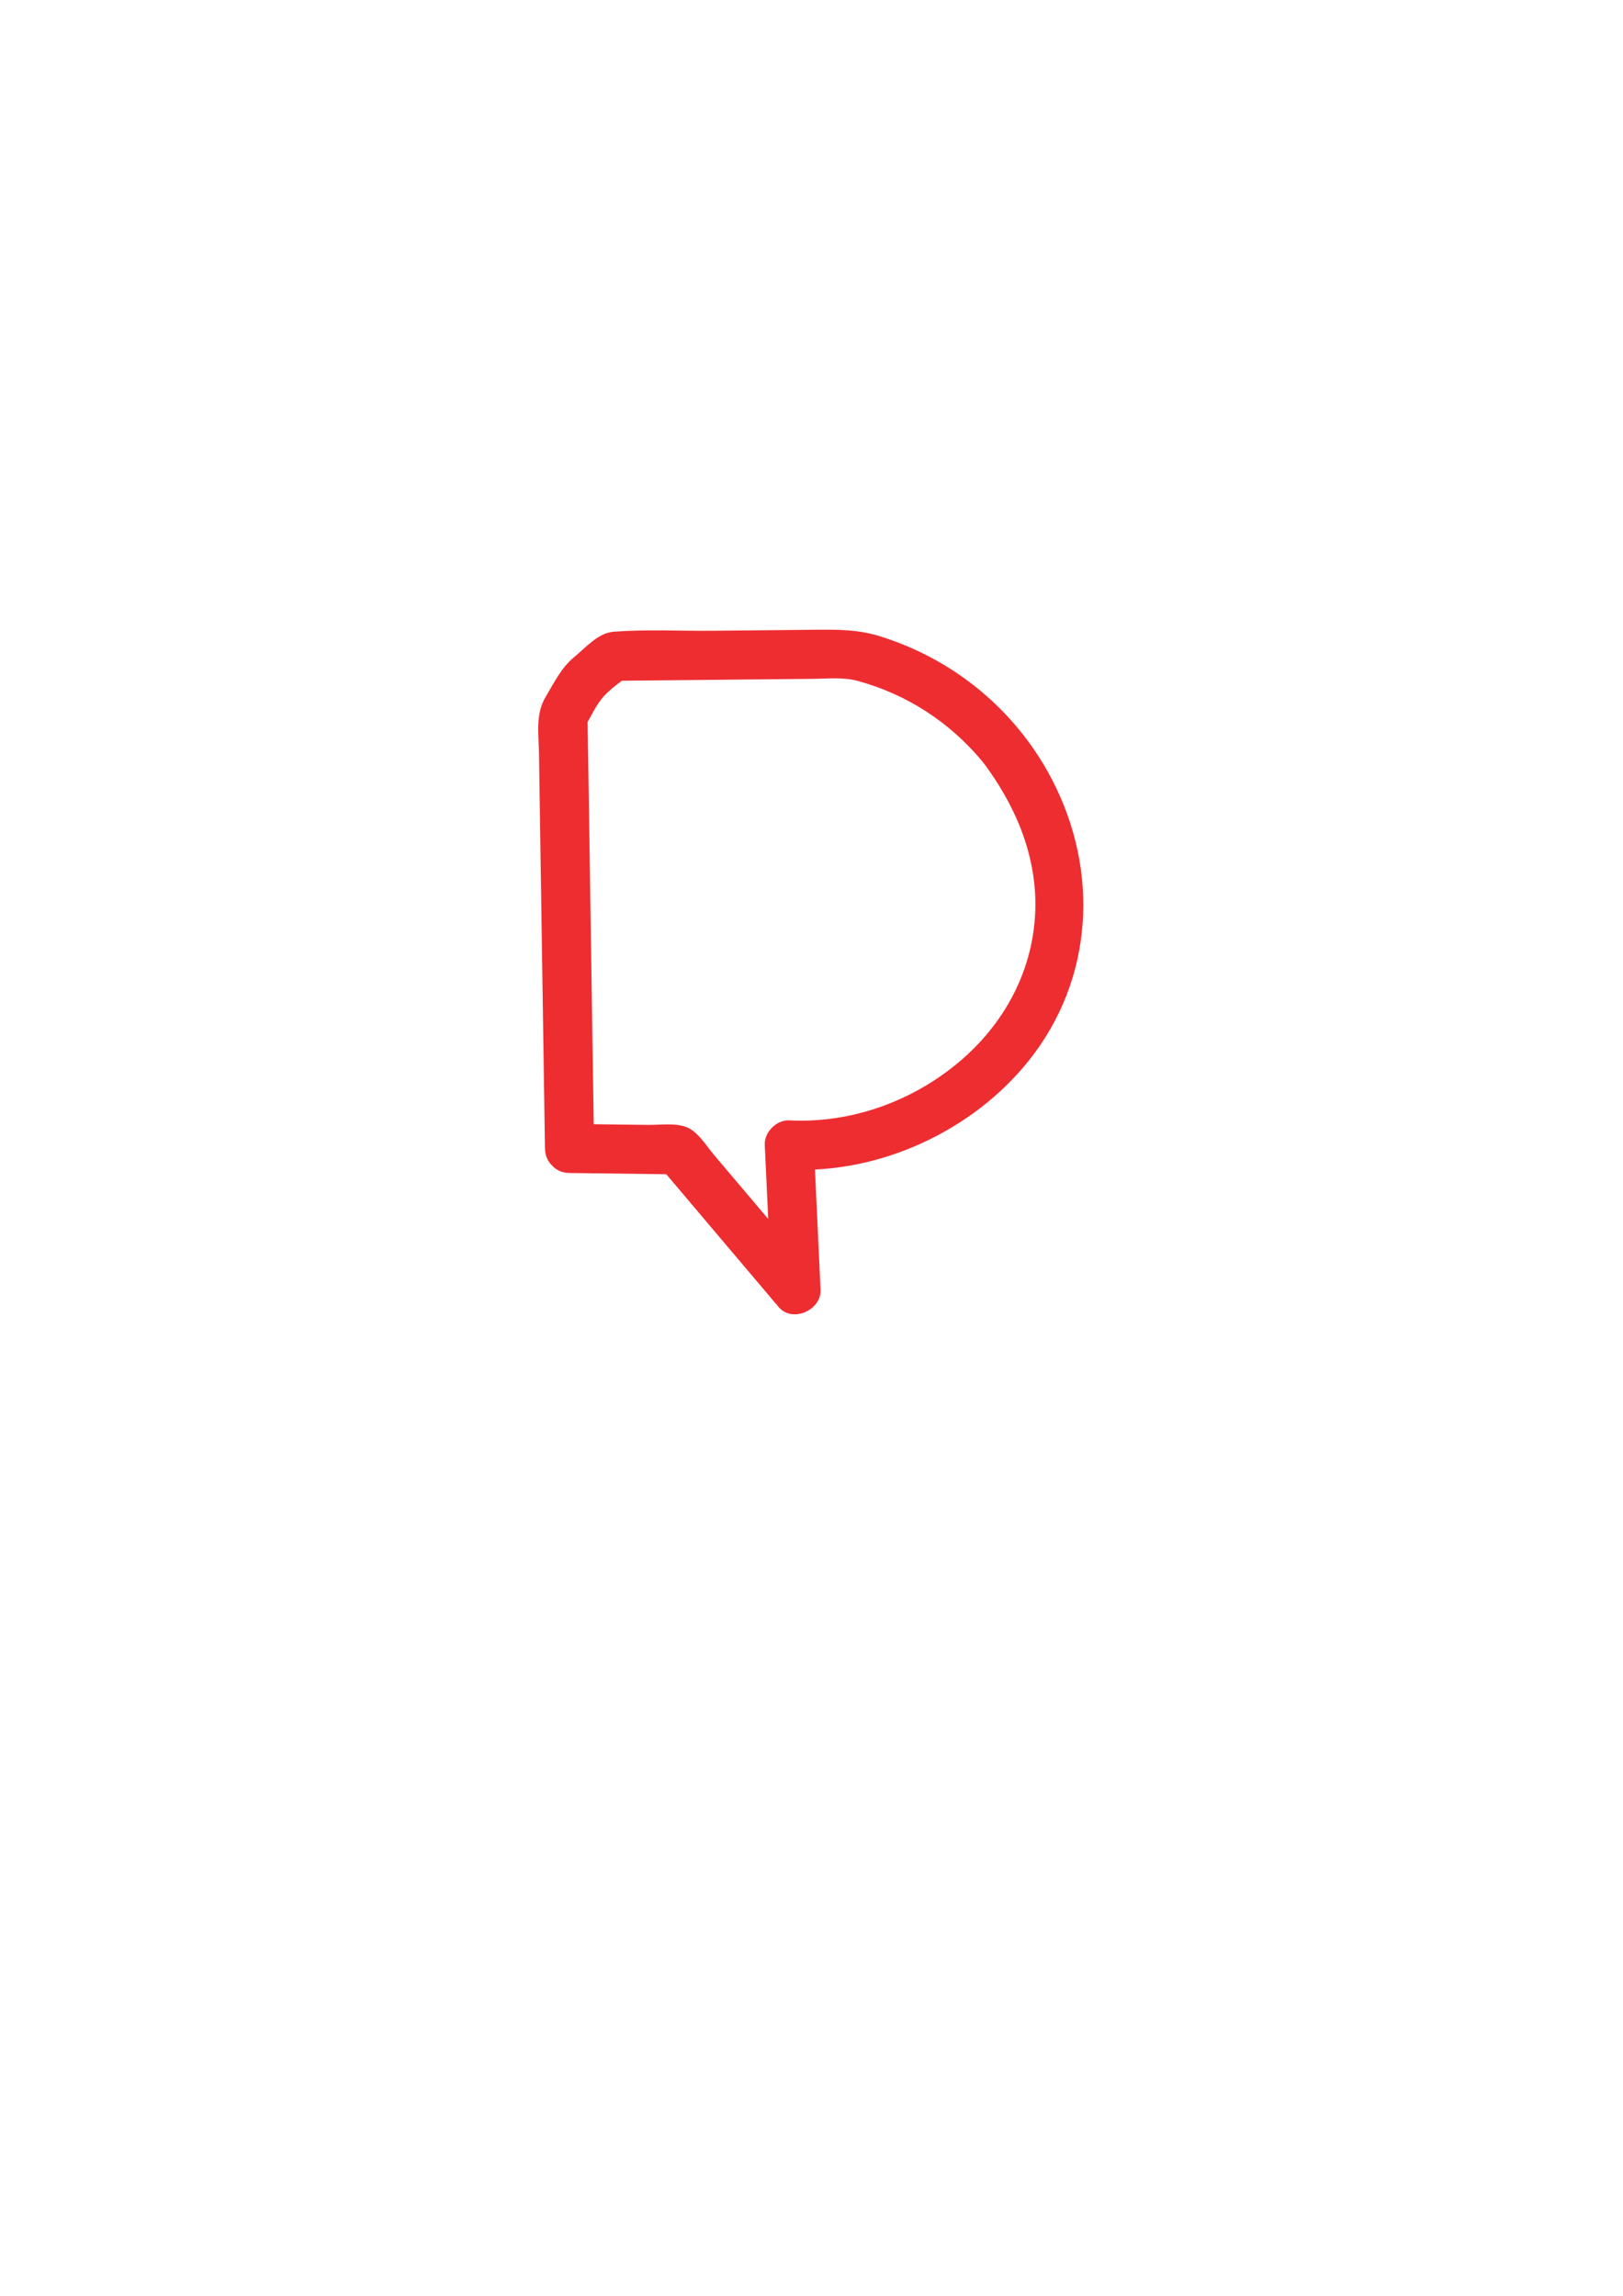
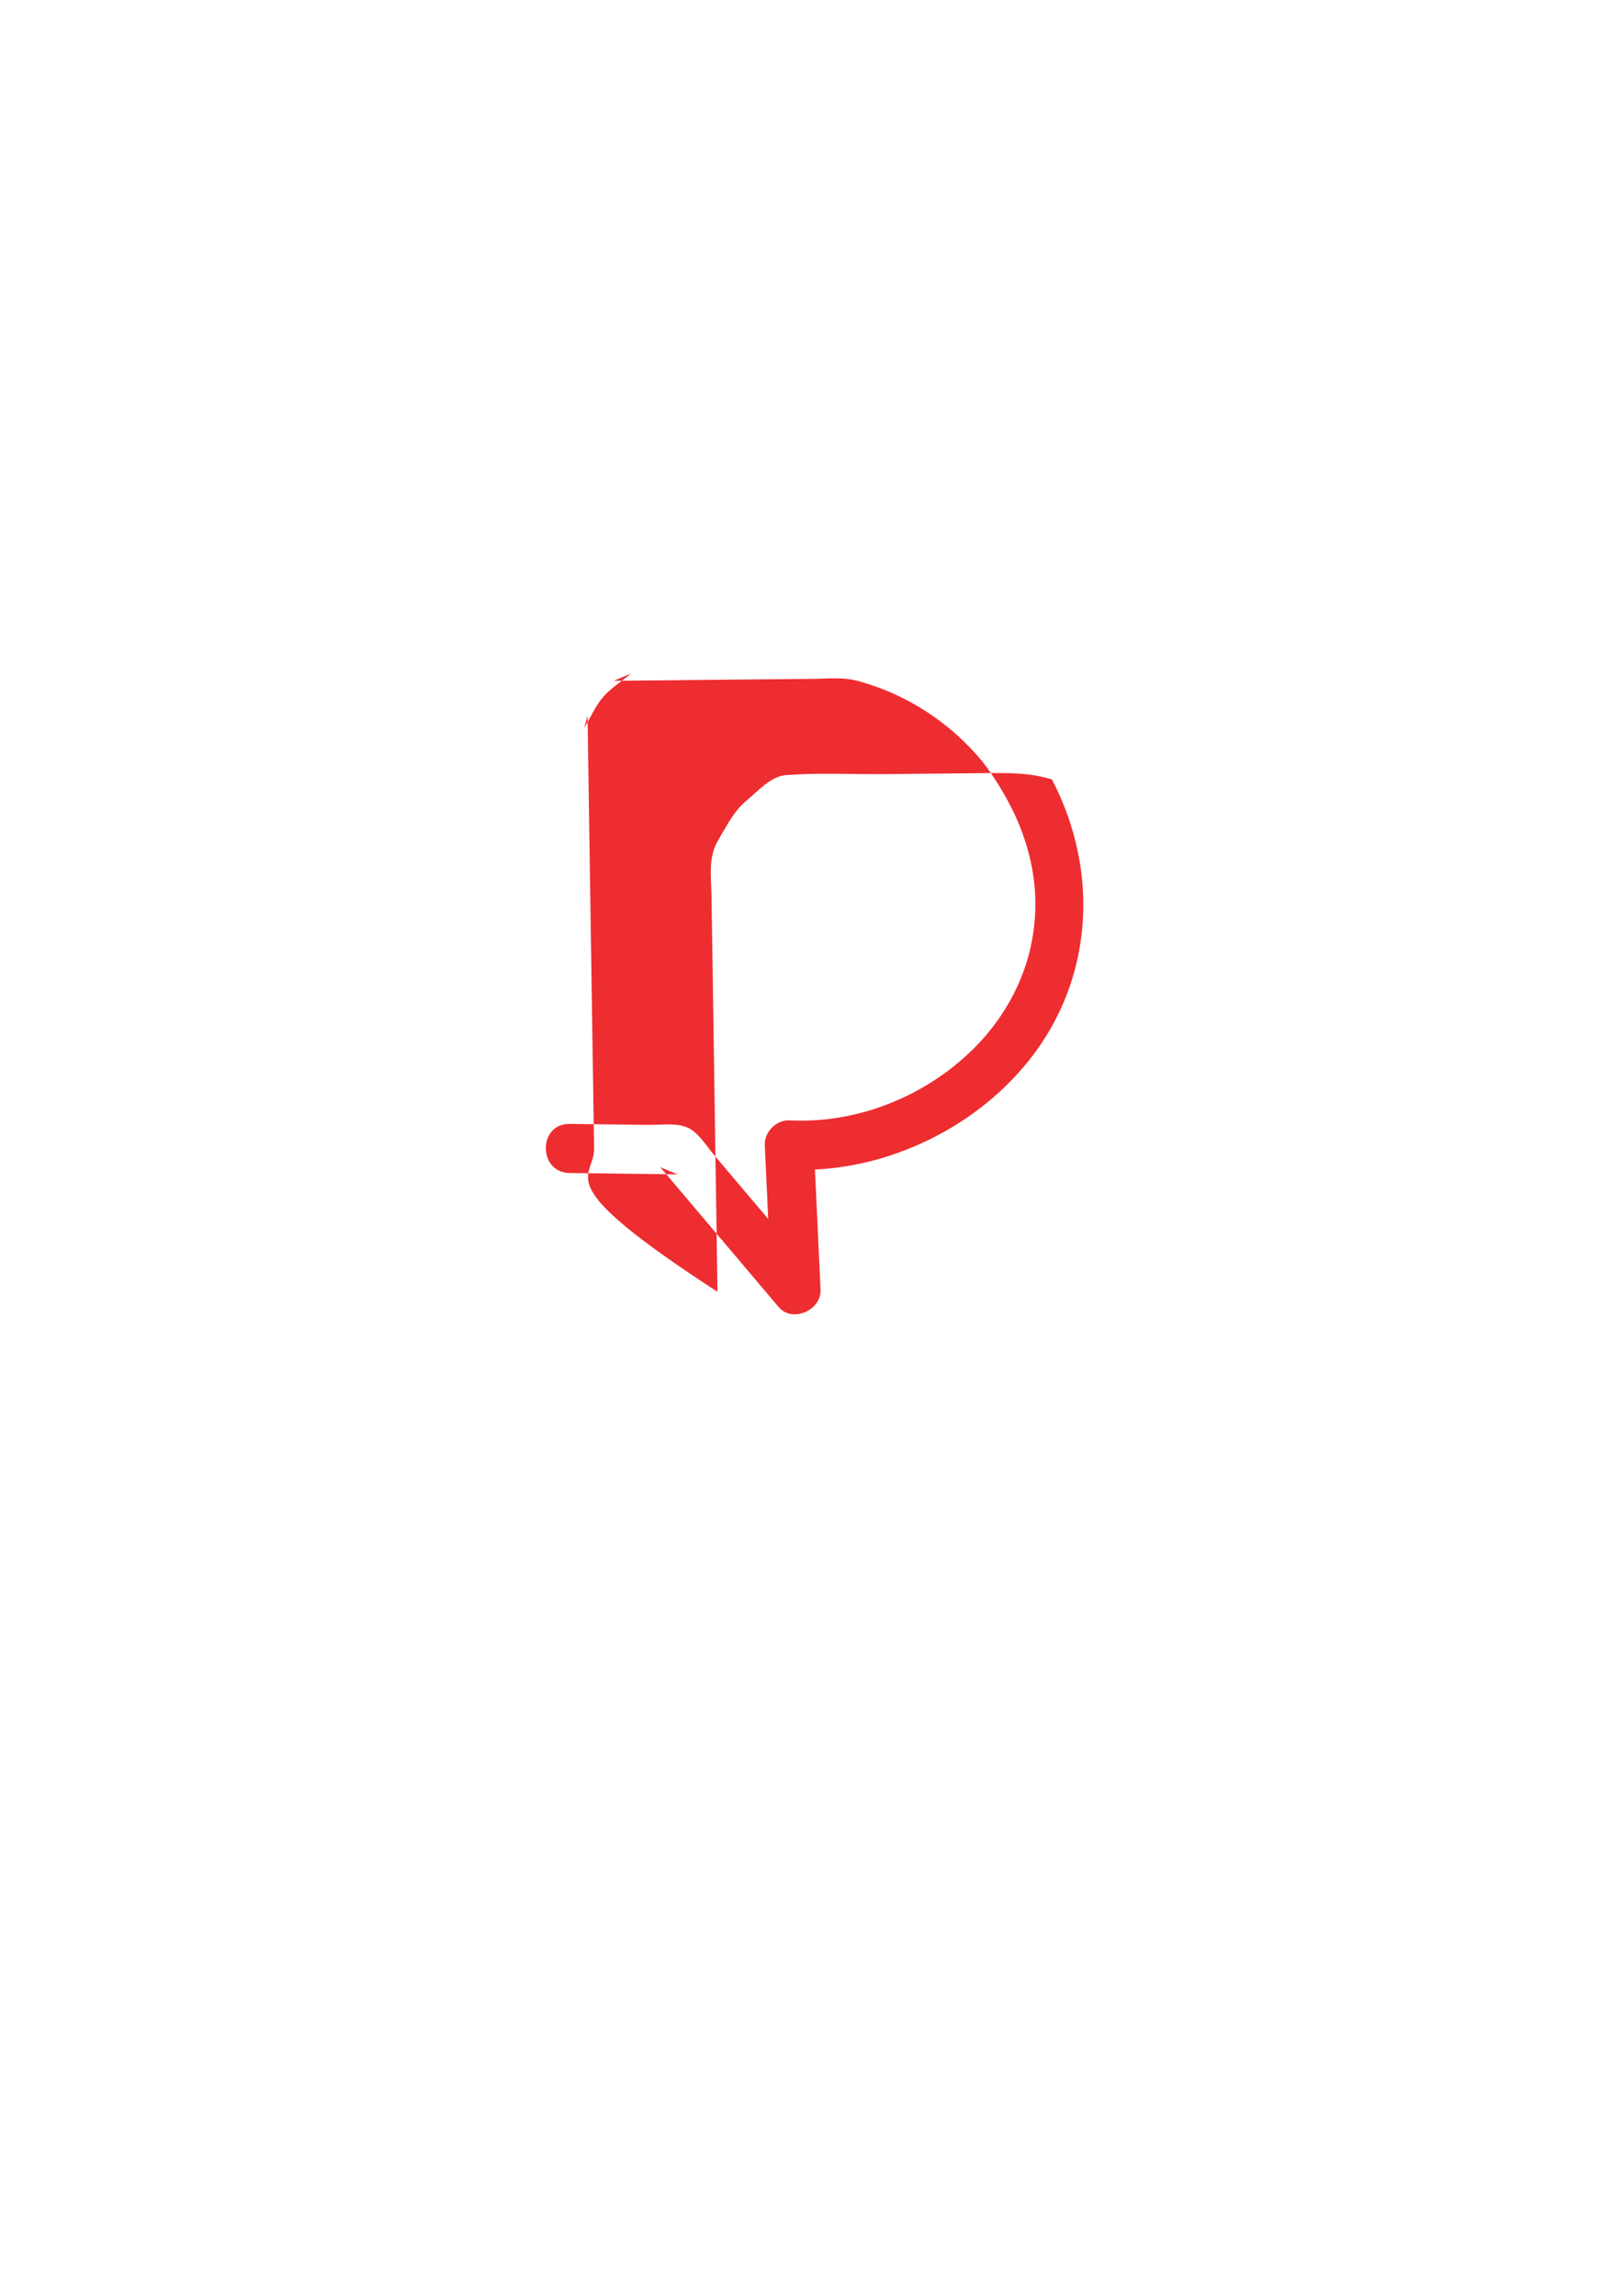
<svg xmlns="http://www.w3.org/2000/svg" version="1.1" id="Layer_1" x="0px" y="0px" viewBox="0 0 595.28 841.89" style="enable-background:new 0 0 595.28 841.89;" xml:space="preserve">
  <style type="text/css">
	.st0{fill:#EE2D31;}
</style>
  <g>
    <g>
-       <path class="st0" d="M217.9,421.15c-0.8-52.9-1.6-105.79-2.41-158.69c-0.41,1.51-0.82,3.03-1.23,4.54&#10;&#09;&#09;&#09;c2.25-3.76,4.27-8.44,7.2-11.68c2.81-3.11,6.74-5.63,9.97-8.3c-2.12,0.88-4.24,1.76-6.36,2.64c16.48-0.16,32.95-0.32,49.43-0.49&#10;&#09;&#09;&#09;c7.91-0.08,15.82-0.16,23.72-0.23c5.69-0.06,11.05-0.7,16.47,0.78c17.96,4.92,33.64,15.12,45.54,29.42&#10;&#09;&#09;&#09;c0.26,0.31,1.56,2.01,0.22,0.25c0.46,0.6,0.91,1.21,1.36,1.82c1.02,1.4,2.01,2.83,2.96,4.28c2.53,3.85,4.82,7.86,6.83,12.01&#10;&#09;&#09;&#09;c4.58,9.43,7.53,19.93,8.06,30.42c1.17,23.23-8.83,44.58-26.04,59.9c-17.45,15.53-40.78,24.23-64.12,23.03&#10;&#09;&#09;&#09;c-4.7-0.24-9.22,4.32-9,9c0.82,17.7,1.65,35.39,2.47,53.09c5.12-2.12,10.24-4.24,15.36-6.36c-12.13-14.33-24.27-28.67-36.4-43&#10;&#09;&#09;&#09;c-2.83-3.34-5.8-8.42-9.92-10.16c-4.14-1.74-9.93-0.86-14.37-0.91c-9.58-0.12-19.16-0.24-28.75-0.36c-11.59-0.14-11.59,17.86,0,18&#10;&#09;&#09;&#09;c13.22,0.17,26.43,0.33,39.65,0.5c-2.12-0.88-4.24-1.76-6.36-2.64c14.47,17.1,28.95,34.2,43.42,51.3&#10;&#09;&#09;&#09;c5.02,5.93,15.71,1.14,15.36-6.36c-0.82-17.7-1.65-35.39-2.47-53.09c-3,3-6,6-9,9c33,1.69,67.2-14.08,87.82-39.88&#10;&#09;&#09;&#09;c23.88-29.87,25.99-69.61,8.53-103.14c-13.19-25.33-35.95-44.13-63.28-52.57c-8.16-2.52-15.82-2.41-24.35-2.33&#10;&#09;&#09;&#09;c-12.19,0.12-24.38,0.24-36.58,0.36c-12.1,0.12-24.52-0.56-36.58,0.36c-5.71,0.44-10.29,5.87-14.52,9.36&#10;&#09;&#09;&#09;c-4.7,3.88-7.28,9.31-10.38,14.49c-3.83,6.38-2.57,13.63-2.46,20.83c0.1,6.61,0.2,13.22,0.3,19.84&#10;&#09;&#09;&#09;c0.21,13.89,0.42,27.77,0.63,41.66c0.42,27.77,0.84,55.54,1.26,83.31C200.08,432.73,218.08,432.76,217.9,421.15z" />
+       <path class="st0" d="M217.9,421.15c-0.8-52.9-1.6-105.79-2.41-158.69c-0.41,1.51-0.82,3.03-1.23,4.54&#10;&#09;&#09;&#09;c2.25-3.76,4.27-8.44,7.2-11.68c2.81-3.11,6.74-5.63,9.97-8.3c-2.12,0.88-4.24,1.76-6.36,2.64c16.48-0.16,32.95-0.32,49.43-0.49&#10;&#09;&#09;&#09;c7.91-0.08,15.82-0.16,23.72-0.23c5.69-0.06,11.05-0.7,16.47,0.78c17.96,4.92,33.64,15.12,45.54,29.42&#10;&#09;&#09;&#09;c0.26,0.31,1.56,2.01,0.22,0.25c0.46,0.6,0.91,1.21,1.36,1.82c1.02,1.4,2.01,2.83,2.96,4.28c2.53,3.85,4.82,7.86,6.83,12.01&#10;&#09;&#09;&#09;c4.58,9.43,7.53,19.93,8.06,30.42c1.17,23.23-8.83,44.58-26.04,59.9c-17.45,15.53-40.78,24.23-64.12,23.03&#10;&#09;&#09;&#09;c-4.7-0.24-9.22,4.32-9,9c0.82,17.7,1.65,35.39,2.47,53.09c5.12-2.12,10.24-4.24,15.36-6.36c-12.13-14.33-24.27-28.67-36.4-43&#10;&#09;&#09;&#09;c-2.83-3.34-5.8-8.42-9.92-10.16c-4.14-1.74-9.93-0.86-14.37-0.91c-9.58-0.12-19.16-0.24-28.75-0.36c-11.59-0.14-11.59,17.86,0,18&#10;&#09;&#09;&#09;c13.22,0.17,26.43,0.33,39.65,0.5c-2.12-0.88-4.24-1.76-6.36-2.64c14.47,17.1,28.95,34.2,43.42,51.3&#10;&#09;&#09;&#09;c5.02,5.93,15.71,1.14,15.36-6.36c-0.82-17.7-1.65-35.39-2.47-53.09c-3,3-6,6-9,9c33,1.69,67.2-14.08,87.82-39.88&#10;&#09;&#09;&#09;c23.88-29.87,25.99-69.61,8.53-103.14c-8.16-2.52-15.82-2.41-24.35-2.33&#10;&#09;&#09;&#09;c-12.19,0.12-24.38,0.24-36.58,0.36c-12.1,0.12-24.52-0.56-36.58,0.36c-5.71,0.44-10.29,5.87-14.52,9.36&#10;&#09;&#09;&#09;c-4.7,3.88-7.28,9.31-10.38,14.49c-3.83,6.38-2.57,13.63-2.46,20.83c0.1,6.61,0.2,13.22,0.3,19.84&#10;&#09;&#09;&#09;c0.21,13.89,0.42,27.77,0.63,41.66c0.42,27.77,0.84,55.54,1.26,83.31C200.08,432.73,218.08,432.76,217.9,421.15z" />
    </g>
  </g>
  <g>
</g>
  <g>
</g>
  <g>
</g>
  <g>
</g>
  <g>
</g>
  <g>
</g>
</svg>